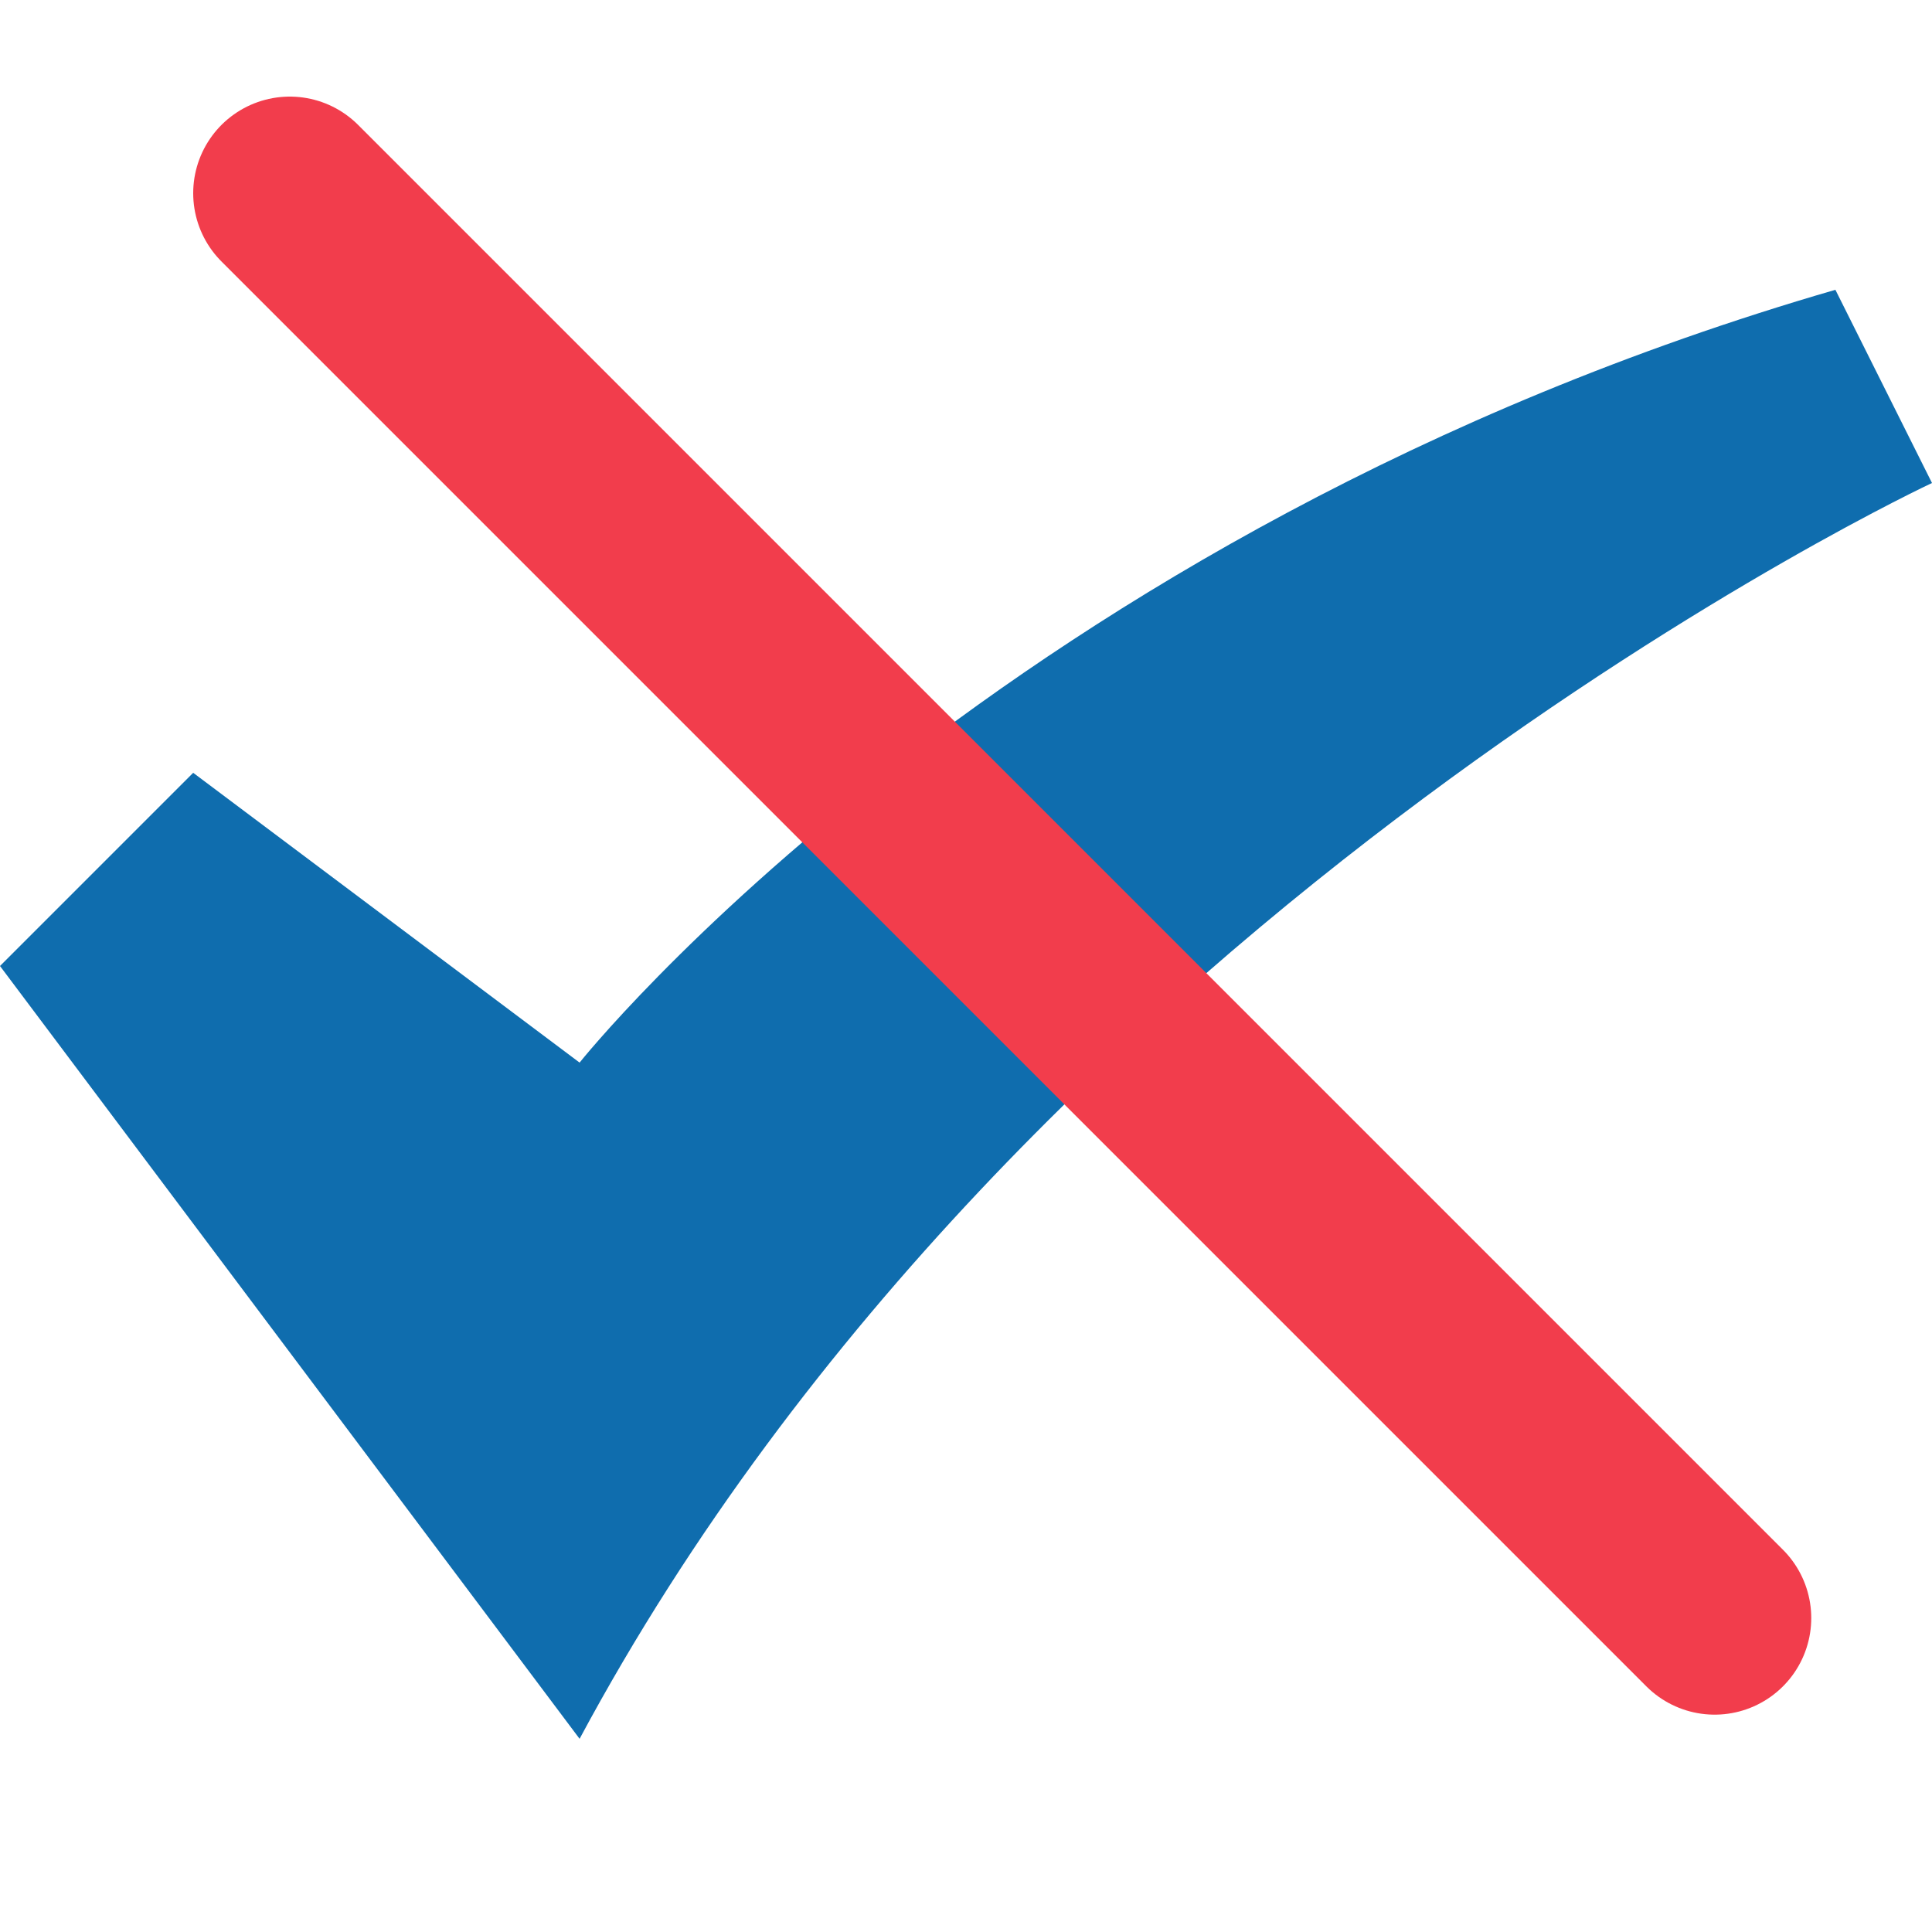
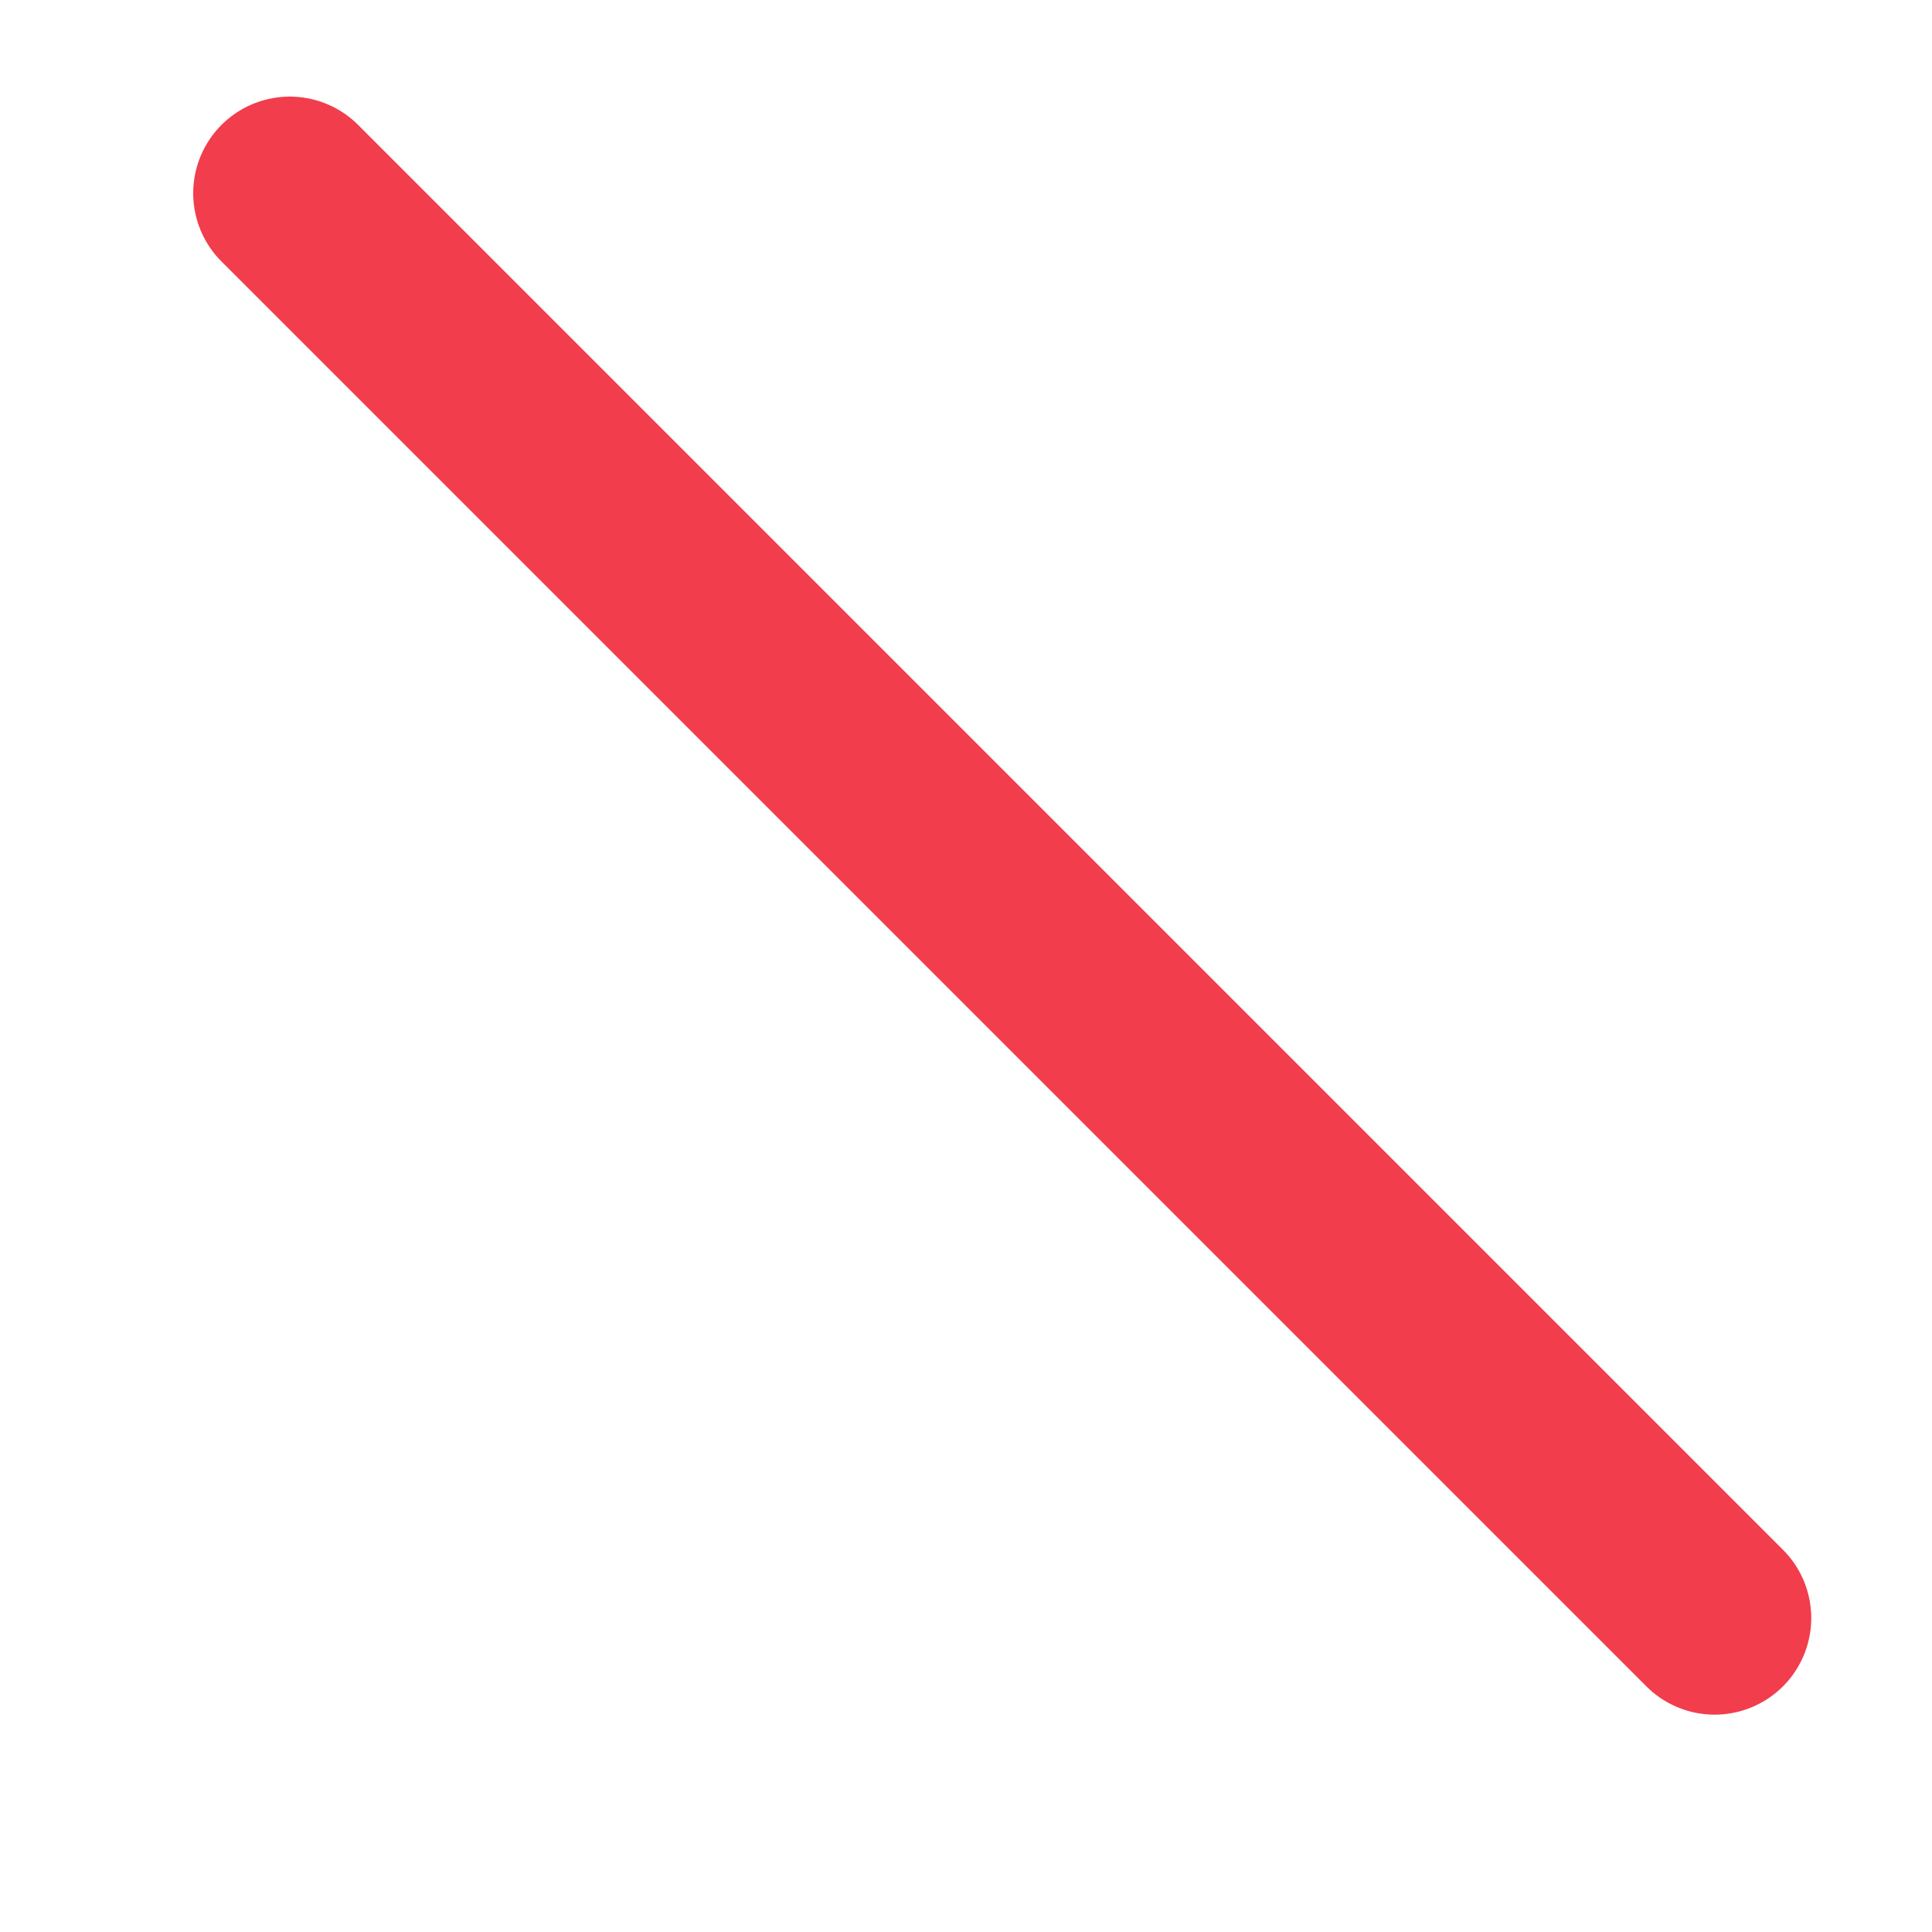
<svg xmlns="http://www.w3.org/2000/svg" width="20" height="20" viewBox="0 0 20 20">
-   <path d="M20,5L19,3C10.375,5.5 6,11 6,11L2,8L0,10L6,18C10.625,9.375 20,5 20,5Z" fill="#0F6DAE" />
  <line x1="3" y1="2" x2="17.75" y2="16.75" stroke="#F23D4C" stroke-width="2" stroke-linecap="round" />
</svg>